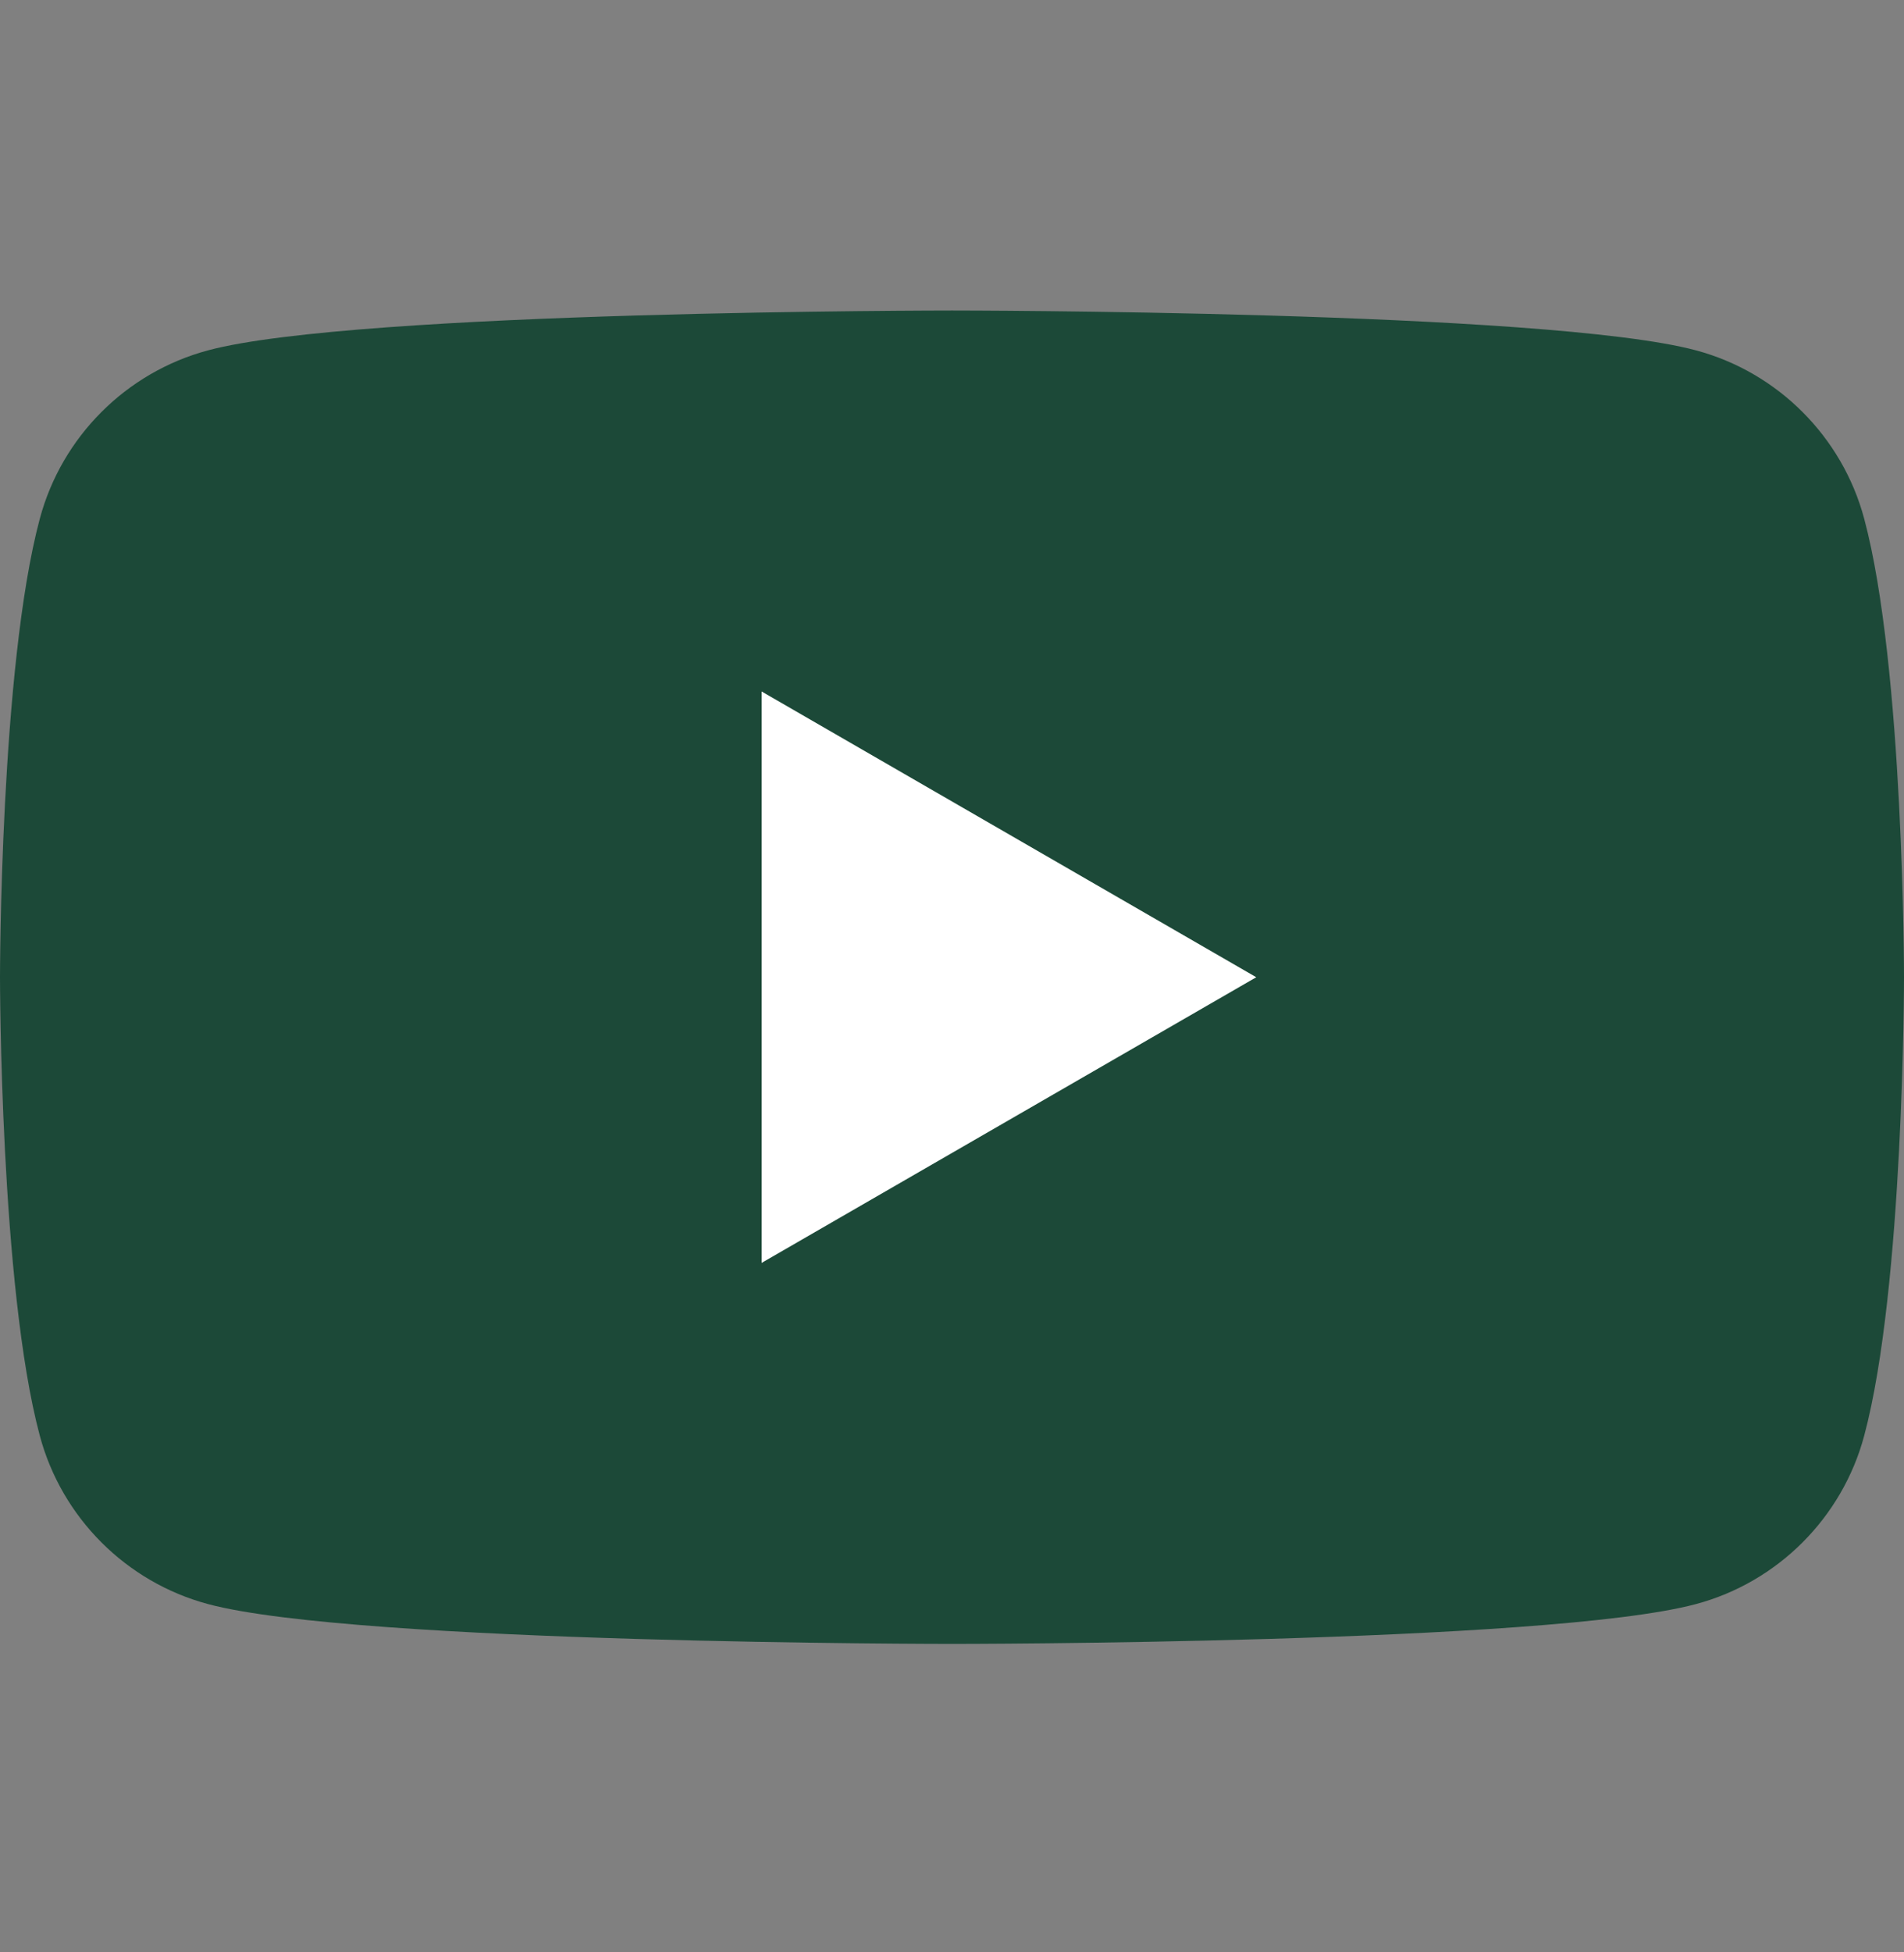
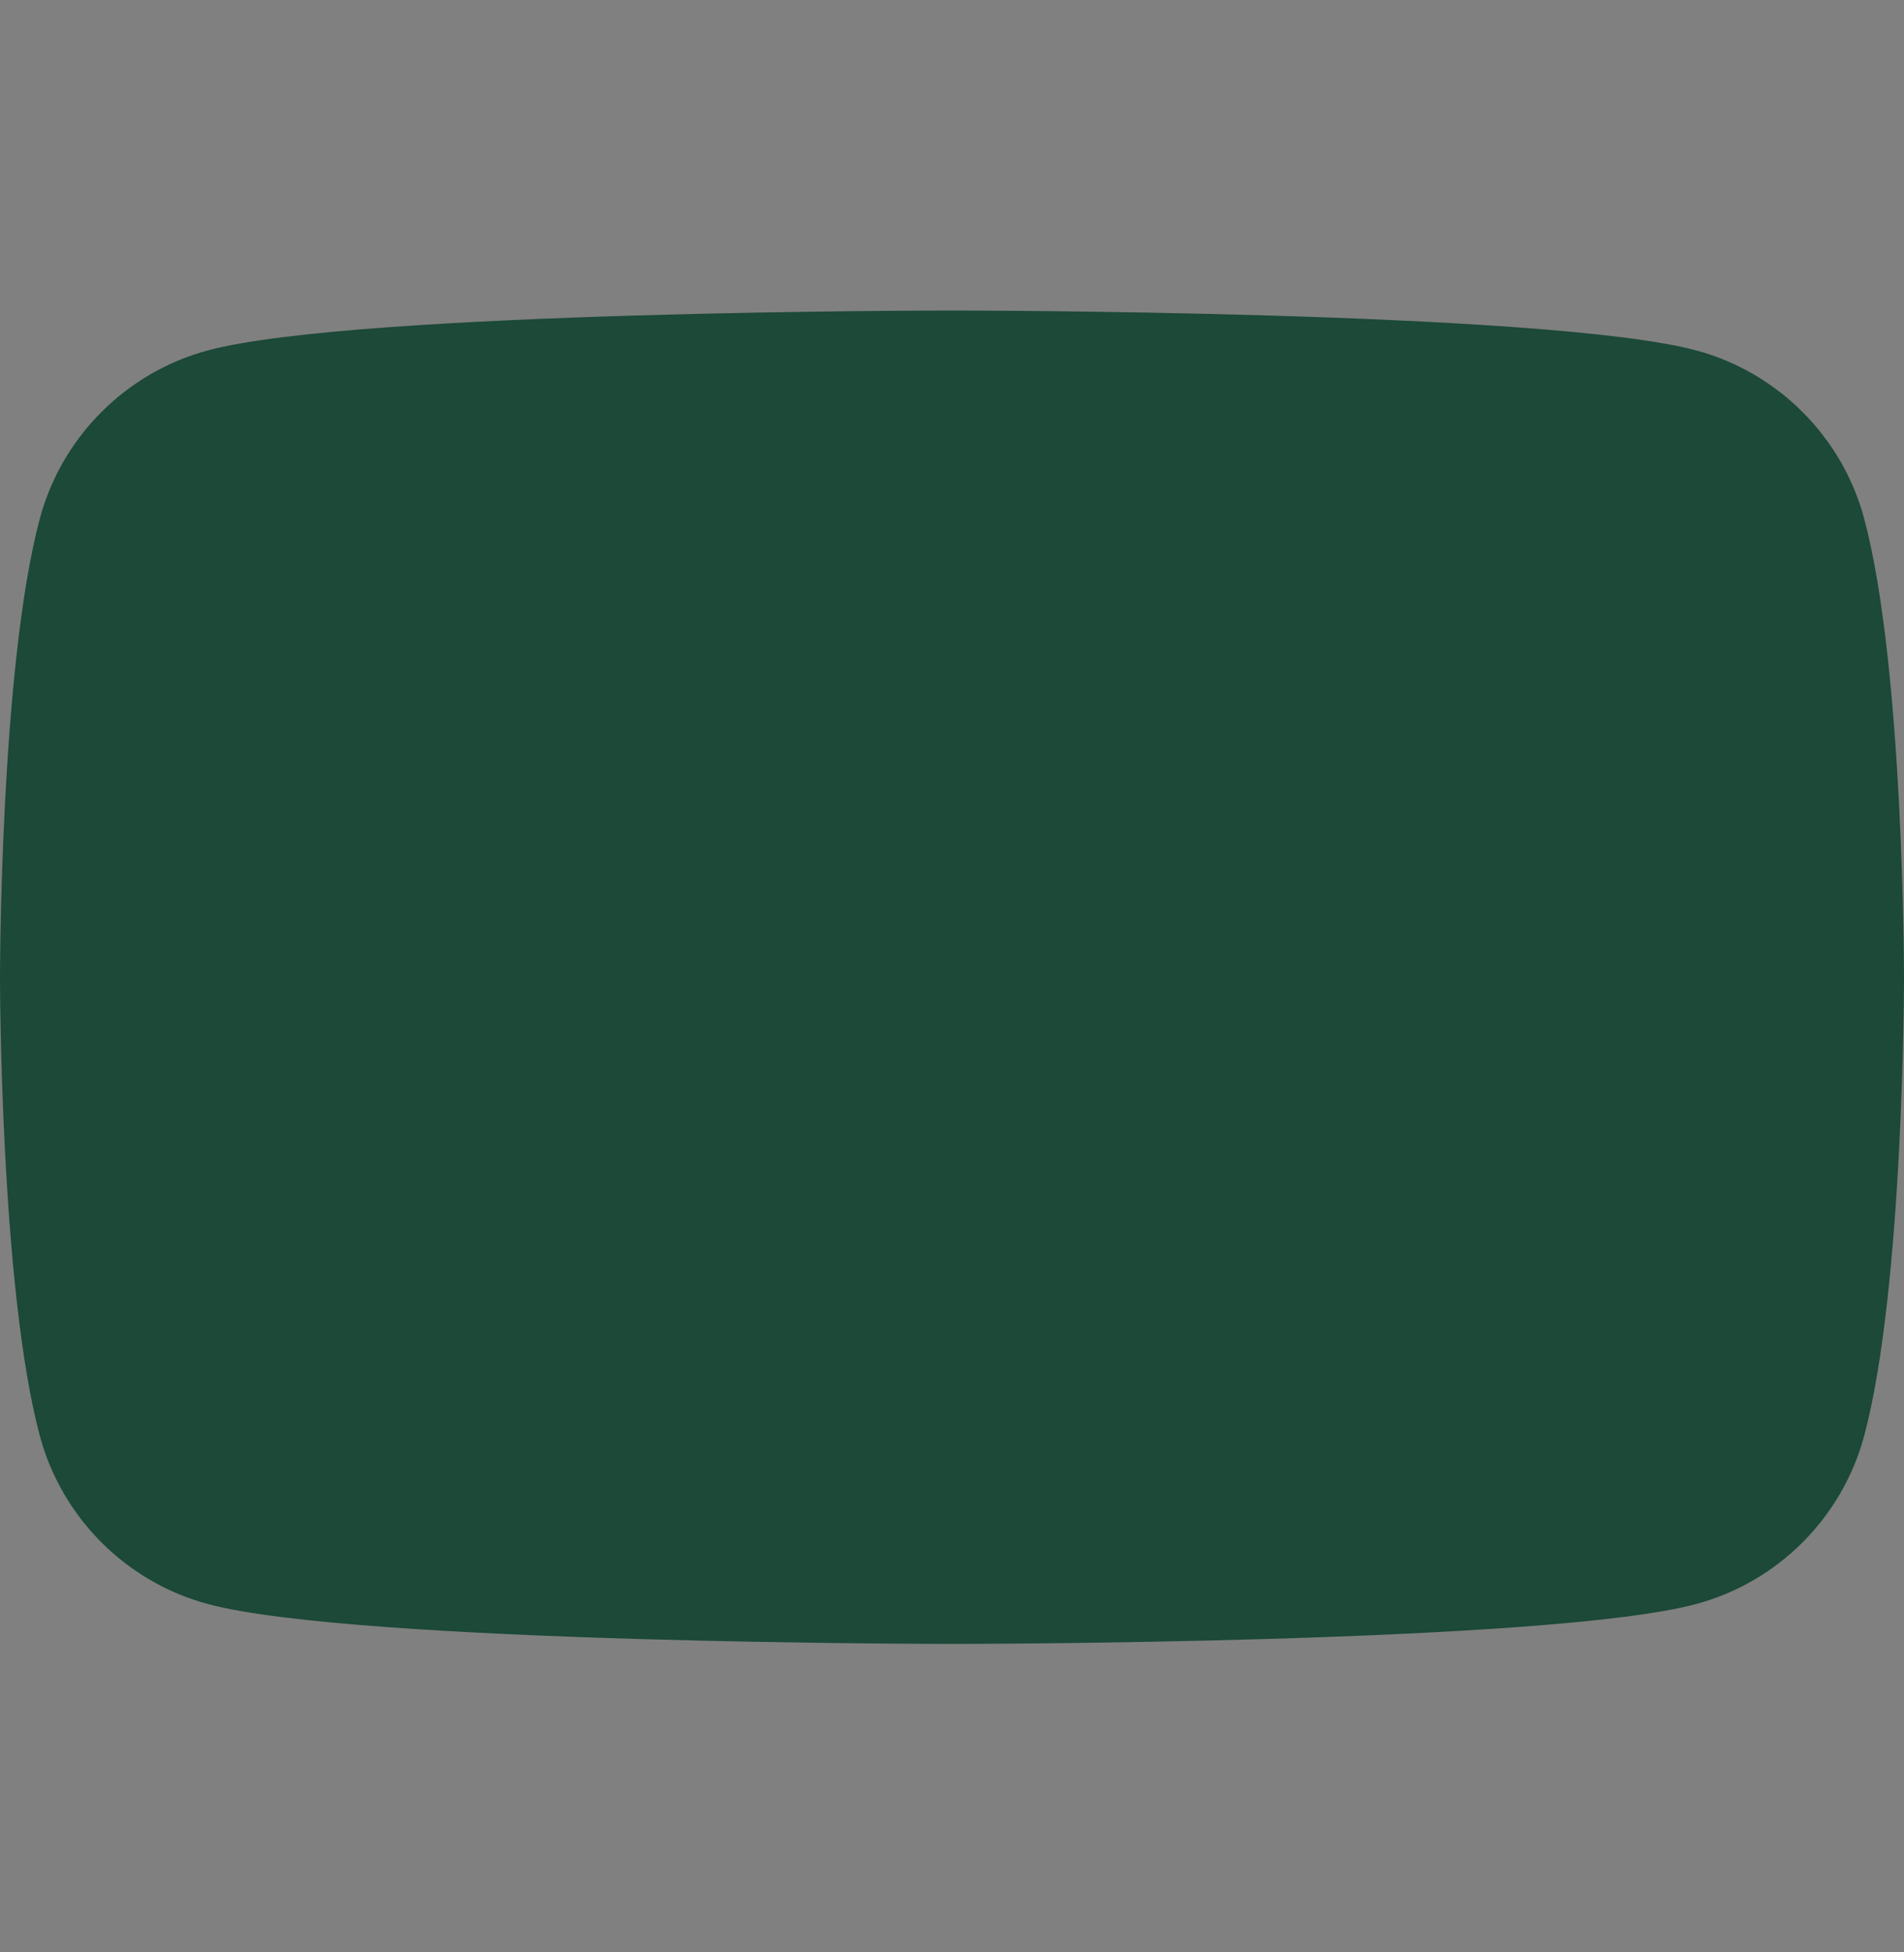
<svg xmlns="http://www.w3.org/2000/svg" width="40" height="41" viewBox="0 0 40 41" fill="none">
  <rect x="0" y="0" width="40" height="41" fill="#808080" stroke="none" />
  <path d="M39.164 10.894C38.704 9.173 37.349 7.817 35.628 7.357C32.508 6.521 20 6.521 20 6.521C20 6.521 7.492 6.521 4.372 7.357C2.651 7.817 1.296 9.173 0.836 10.894C0 14.013 0 20.521 0 20.521C0 20.521 0 27.03 0.836 30.149C1.296 31.87 2.651 33.226 4.372 33.686C7.492 34.522 20 34.522 20 34.522C20 34.522 32.508 34.522 35.628 33.686C37.349 33.226 38.704 31.87 39.164 30.149C40 27.03 40 20.521 40 20.521C40 20.521 40 14.013 39.164 10.894Z" fill="#1C4938" />
-   <path d="M16 26.521L26.392 20.522L16 14.521V26.521Z" fill="white" />
</svg>